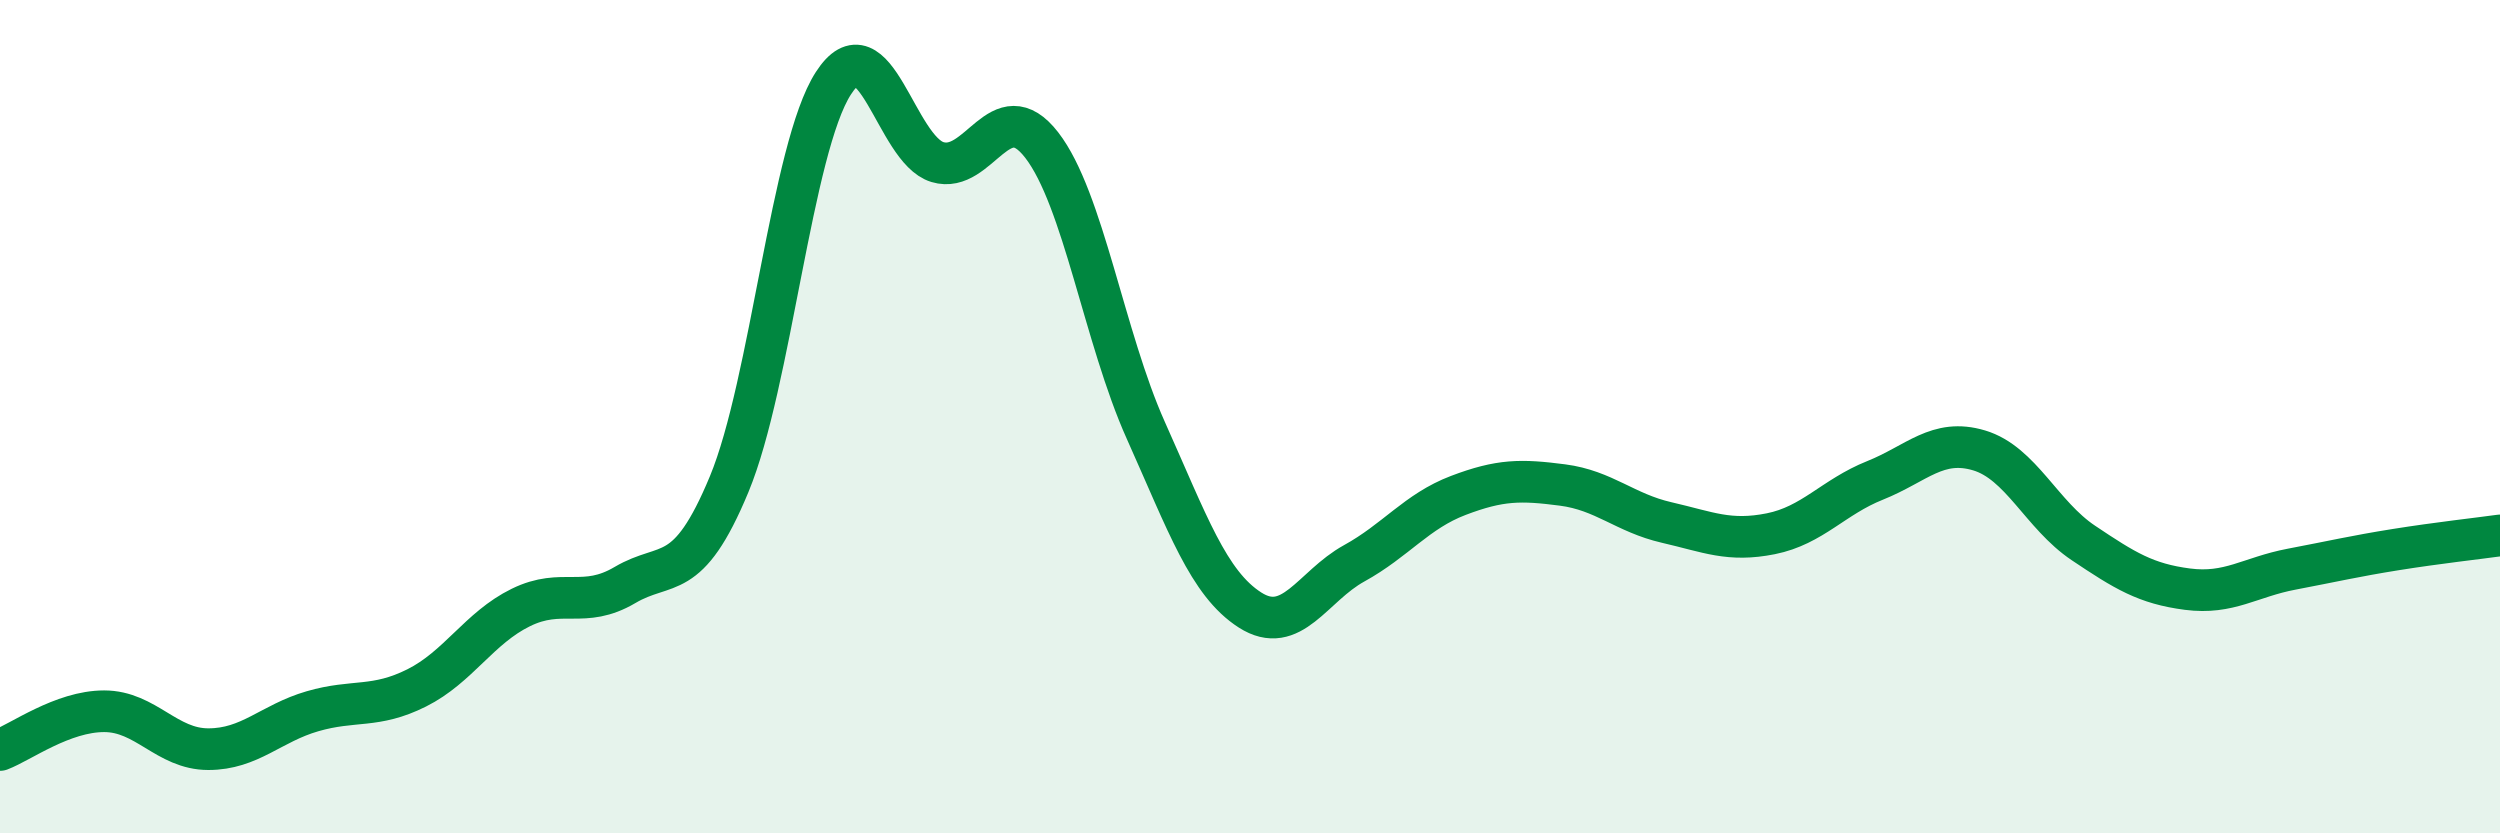
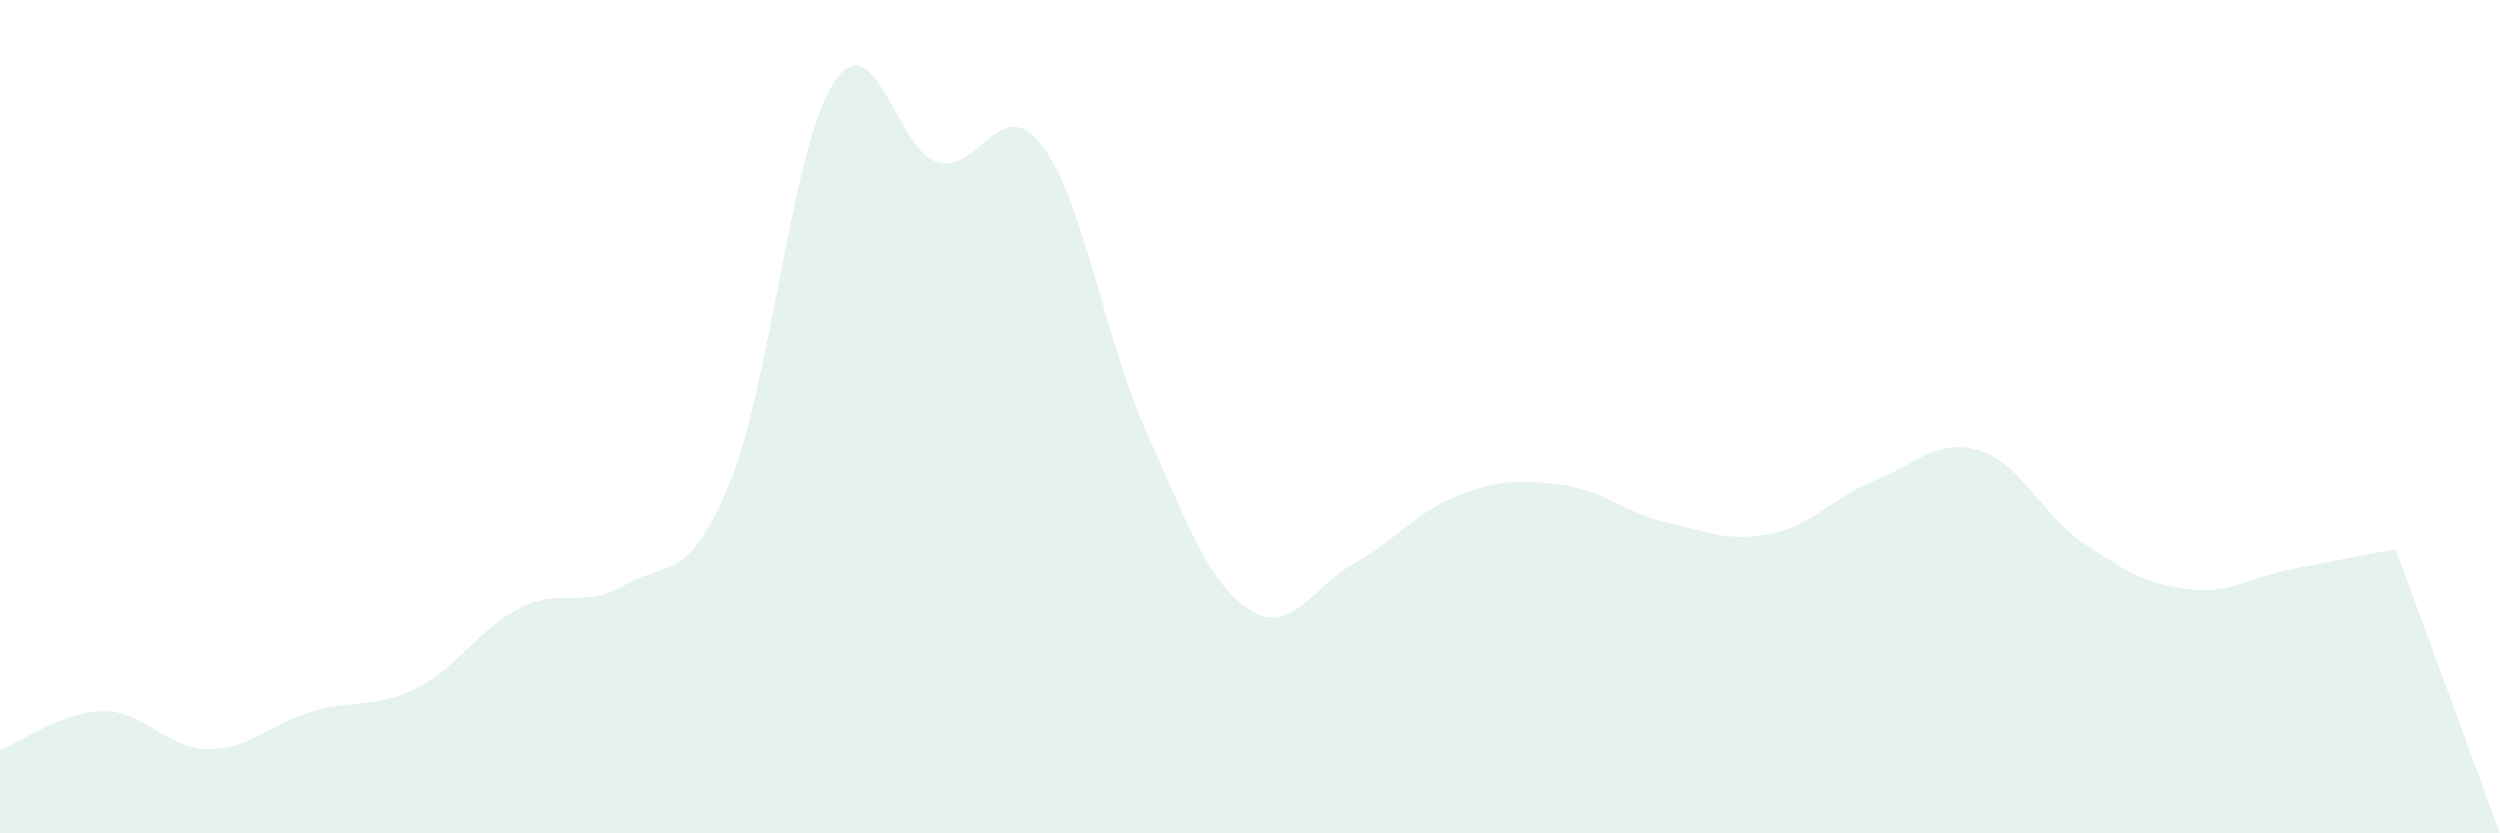
<svg xmlns="http://www.w3.org/2000/svg" width="60" height="20" viewBox="0 0 60 20">
-   <path d="M 0,18 C 0.5,17.81 1.5,17.07 2.5,17.07 C 3.5,17.07 4,17.98 5,17.98 C 6,17.98 6.5,17.36 7.5,17.07 C 8.5,16.78 9,17.01 10,16.51 C 11,16.01 11.5,15.07 12.5,14.58 C 13.5,14.09 14,14.63 15,14.04 C 16,13.45 16.5,14.03 17.5,11.62 C 18.5,9.21 19,3.55 20,2 C 21,0.45 21.5,3.59 22.5,3.89 C 23.5,4.19 24,2.19 25,3.48 C 26,4.77 26.5,8.1 27.5,10.33 C 28.5,12.56 29,14 30,14.64 C 31,15.28 31.5,14.07 32.5,13.52 C 33.5,12.97 34,12.27 35,11.89 C 36,11.51 36.5,11.51 37.5,11.64 C 38.5,11.77 39,12.31 40,12.54 C 41,12.77 41.5,13.01 42.5,12.81 C 43.5,12.61 44,11.93 45,11.53 C 46,11.13 46.5,10.51 47.5,10.81 C 48.5,11.11 49,12.36 50,13.03 C 51,13.7 51.5,14.01 52.5,14.14 C 53.5,14.27 54,13.85 55,13.66 C 56,13.47 56.5,13.35 57.5,13.19 C 58.5,13.03 59.5,12.92 60,12.85L60 20L0 20Z" fill="#008740" opacity="0.1" stroke-linecap="round" stroke-linejoin="round" />
-   <path d="M 0,18 C 0.5,17.81 1.5,17.07 2.5,17.07 C 3.5,17.07 4,17.98 5,17.98 C 6,17.98 6.5,17.36 7.5,17.07 C 8.5,16.78 9,17.01 10,16.51 C 11,16.01 11.5,15.07 12.5,14.58 C 13.5,14.09 14,14.63 15,14.04 C 16,13.45 16.5,14.03 17.5,11.62 C 18.5,9.21 19,3.55 20,2 C 21,0.45 21.5,3.59 22.5,3.89 C 23.5,4.19 24,2.19 25,3.48 C 26,4.77 26.5,8.1 27.5,10.33 C 28.5,12.56 29,14 30,14.64 C 31,15.28 31.5,14.07 32.5,13.52 C 33.5,12.97 34,12.27 35,11.89 C 36,11.51 36.5,11.51 37.5,11.64 C 38.5,11.77 39,12.31 40,12.54 C 41,12.77 41.5,13.01 42.5,12.81 C 43.5,12.61 44,11.93 45,11.53 C 46,11.13 46.5,10.51 47.5,10.81 C 48.5,11.11 49,12.36 50,13.03 C 51,13.7 51.5,14.01 52.5,14.14 C 53.5,14.27 54,13.85 55,13.66 C 56,13.47 56.5,13.35 57.5,13.19 C 58.5,13.03 59.5,12.92 60,12.85" stroke="#008740" stroke-width="1" fill="none" stroke-linecap="round" stroke-linejoin="round" />
+   <path d="M 0,18 C 0.5,17.81 1.5,17.07 2.5,17.07 C 3.5,17.07 4,17.98 5,17.98 C 6,17.98 6.5,17.36 7.5,17.07 C 8.5,16.78 9,17.01 10,16.51 C 11,16.01 11.5,15.07 12.5,14.58 C 13.5,14.09 14,14.63 15,14.04 C 16,13.45 16.5,14.03 17.5,11.62 C 18.5,9.21 19,3.55 20,2 C 21,0.45 21.5,3.59 22.5,3.89 C 23.5,4.19 24,2.19 25,3.48 C 26,4.77 26.5,8.1 27.5,10.33 C 28.5,12.56 29,14 30,14.64 C 31,15.28 31.5,14.07 32.5,13.52 C 33.5,12.97 34,12.27 35,11.89 C 36,11.51 36.5,11.51 37.5,11.64 C 38.5,11.77 39,12.31 40,12.54 C 41,12.77 41.5,13.01 42.5,12.81 C 43.5,12.61 44,11.93 45,11.53 C 46,11.13 46.5,10.51 47.5,10.81 C 48.5,11.11 49,12.36 50,13.03 C 51,13.7 51.5,14.01 52.5,14.14 C 53.5,14.27 54,13.85 55,13.66 C 56,13.47 56.5,13.35 57.5,13.19 L60 20L0 20Z" fill="#008740" opacity="0.1" stroke-linecap="round" stroke-linejoin="round" />
</svg>